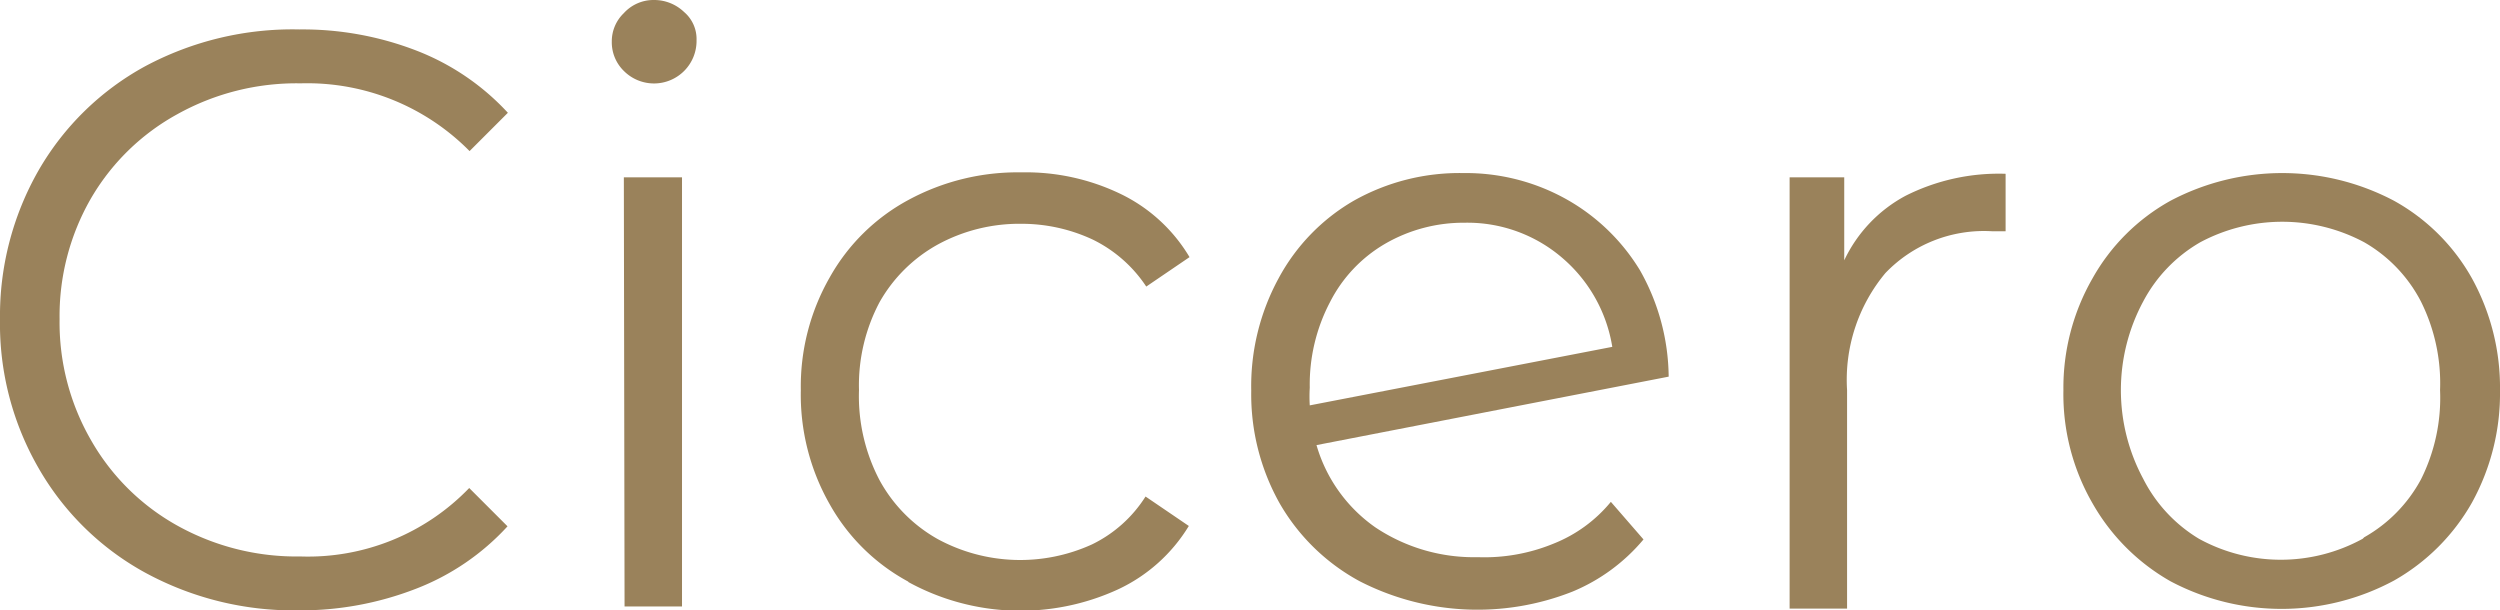
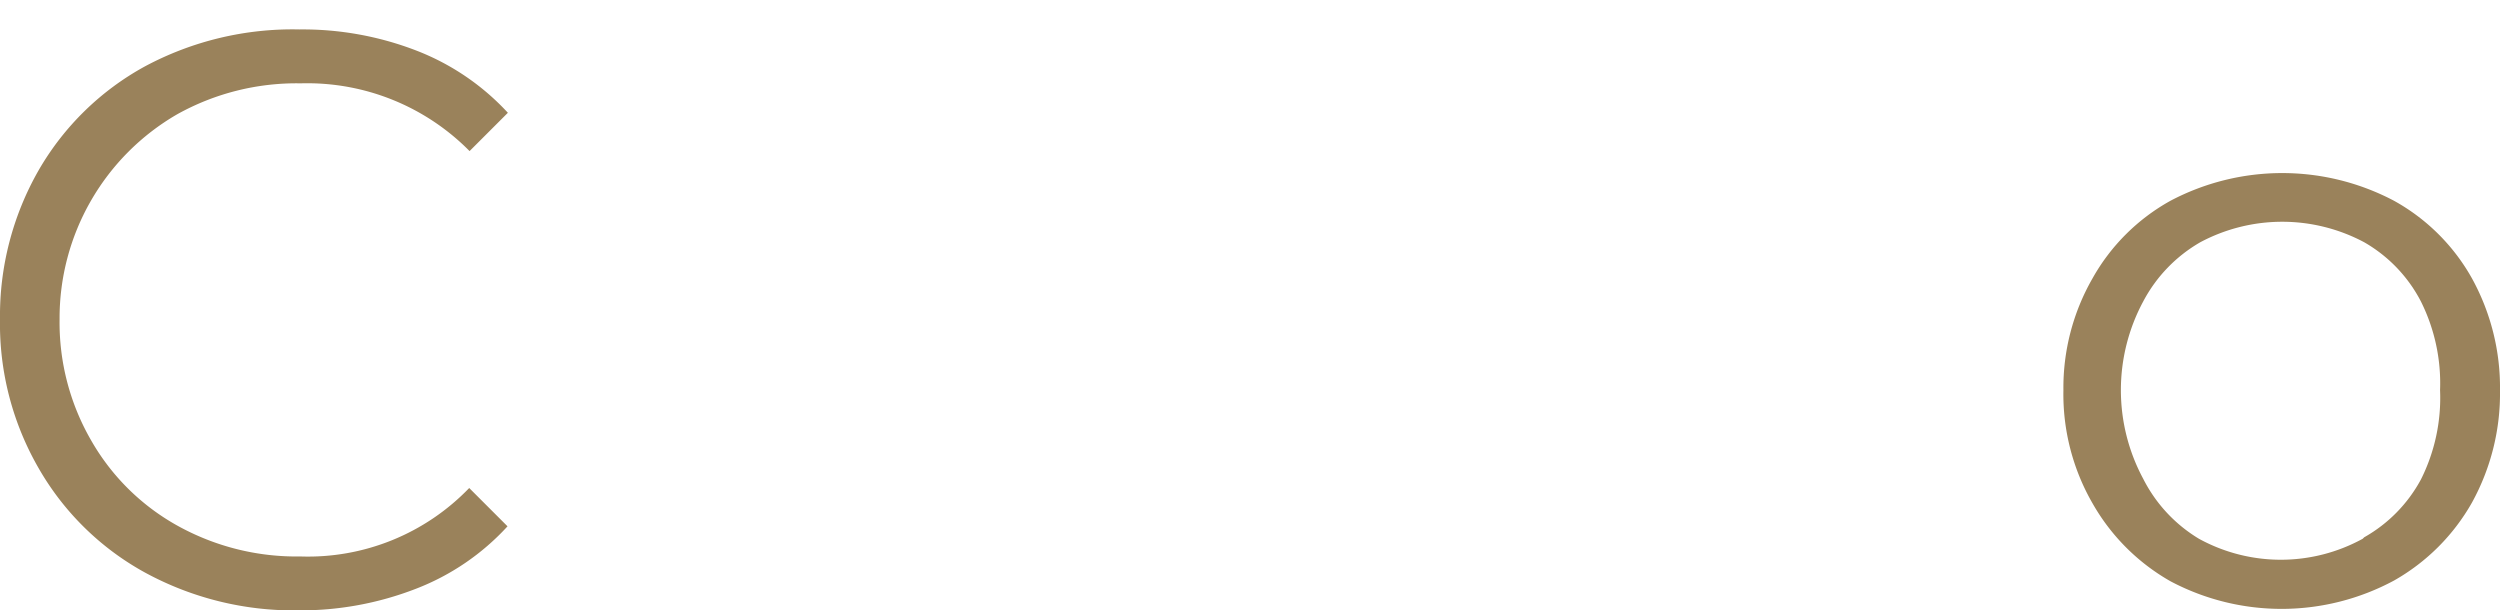
<svg xmlns="http://www.w3.org/2000/svg" id="f242d42e-7aeb-4759-a501-7b7d1c8ba5c8" viewBox="0 0 70.49 17.21">
-   <path d="M4.1,16.15a7.75,7.75,0,0,1-3-2.93A8.14,8.14,0,0,1,0,9a8.26,8.26,0,0,1,1.09-4.2,7.75,7.75,0,0,1,3-2.93A8.81,8.81,0,0,1,8.44.83a8.9,8.9,0,0,1,3.31.6,6.88,6.88,0,0,1,2.57,1.75L13.24,4.26A6.43,6.43,0,0,0,8.48,2.35,6.91,6.91,0,0,0,5,3.22a6.35,6.35,0,0,0-2.45,2.4A6.64,6.64,0,0,0,1.68,9a6.64,6.64,0,0,0,.88,3.4A6.35,6.35,0,0,0,5,14.82a6.91,6.91,0,0,0,3.47.87,6.31,6.31,0,0,0,4.76-1.93l1.08,1.08a6.83,6.83,0,0,1-2.58,1.76,9,9,0,0,1-3.33.61A8.77,8.77,0,0,1,4.1,16.15Z" style="fill:#9a825b" />
-   <path d="M17.59,2a1.13,1.13,0,0,1-.34-.83,1.1,1.1,0,0,1,.34-.8A1.13,1.13,0,0,1,18.44,0a1.22,1.22,0,0,1,.85.34,1,1,0,0,1,.35.79A1.2,1.2,0,0,1,17.59,2Zm0,3h1.64v12.1H17.61Z" style="fill:#9a825b" />
-   <path d="M25.61,16.4a5.57,5.57,0,0,1-2.22-2.19A6.24,6.24,0,0,1,22.58,11a6.19,6.19,0,0,1,.81-3.17,5.57,5.57,0,0,1,2.22-2.19,6.47,6.47,0,0,1,3.19-.78,6.15,6.15,0,0,1,2.8.61,4.57,4.57,0,0,1,1.94,1.78l-1.22.83A3.81,3.81,0,0,0,30.8,6.75a4.74,4.74,0,0,0-2-.44,4.81,4.81,0,0,0-2.35.58A4.24,4.24,0,0,0,24.8,8.52,5,5,0,0,0,24.22,11a5.1,5.1,0,0,0,.58,2.54,4.22,4.22,0,0,0,1.64,1.66,4.88,4.88,0,0,0,4.35.15A3.69,3.69,0,0,0,32.3,14l1.22.83a4.62,4.62,0,0,1-2,1.79,6.58,6.58,0,0,1-5.91-.21Z" style="fill:#9a825b" />
-   <path d="M43.8,15.33a4,4,0,0,0,1.62-1.18l.92,1.06a5.21,5.21,0,0,1-2,1.47,7.28,7.28,0,0,1-6-.29,5.76,5.76,0,0,1-2.26-2.2,6.28,6.28,0,0,1-.8-3.17,6.36,6.36,0,0,1,.77-3.17,5.58,5.58,0,0,1,2.12-2.19,6.07,6.07,0,0,1,3.09-.78,5.81,5.81,0,0,1,2.91.74,5.67,5.67,0,0,1,2.07,2,6.19,6.19,0,0,1,.81,3l-9.93,1.93a4.28,4.28,0,0,0,1.66,2.32,5,5,0,0,0,2.89.84A5.12,5.12,0,0,0,43.8,15.33ZM39.06,6.87A4,4,0,0,0,37.5,8.52a5,5,0,0,0-.57,2.41,4.17,4.17,0,0,0,0,.5l8.53-1.65a4.17,4.17,0,0,0-1.4-2.5,4.1,4.1,0,0,0-2.76-1A4.42,4.42,0,0,0,39.06,6.87Z" style="fill:#9a825b" />
-   <path d="M53.73,5.52a5.85,5.85,0,0,1,2.82-.62V6.52h-.39a3.85,3.85,0,0,0-3,1.18A4.7,4.7,0,0,0,52.08,11v6.16H50.46V5H52V7.34A4,4,0,0,1,53.73,5.52Z" style="fill:#9a825b" />
+   <path d="M4.1,16.15a7.75,7.75,0,0,1-3-2.93A8.14,8.14,0,0,1,0,9a8.26,8.26,0,0,1,1.09-4.2,7.75,7.75,0,0,1,3-2.93A8.81,8.81,0,0,1,8.44.83a8.9,8.9,0,0,1,3.31.6,6.88,6.88,0,0,1,2.57,1.75L13.24,4.26A6.43,6.43,0,0,0,8.48,2.35,6.91,6.91,0,0,0,5,3.22A6.64,6.64,0,0,0,1.68,9a6.64,6.64,0,0,0,.88,3.4A6.35,6.35,0,0,0,5,14.82a6.91,6.91,0,0,0,3.47.87,6.31,6.31,0,0,0,4.76-1.93l1.08,1.08a6.83,6.83,0,0,1-2.58,1.76,9,9,0,0,1-3.33.61A8.77,8.77,0,0,1,4.1,16.15Z" style="fill:#9a825b" />
  <path d="M61.2,16.39A5.84,5.84,0,0,1,59,14.19,6.16,6.16,0,0,1,58.18,11,6.19,6.19,0,0,1,59,7.85,5.67,5.67,0,0,1,61.2,5.66a6.75,6.75,0,0,1,6.3,0,5.65,5.65,0,0,1,2.2,2.19A6.38,6.38,0,0,1,70.49,11a6.38,6.38,0,0,1-.79,3.17,5.81,5.81,0,0,1-2.2,2.2A6.69,6.69,0,0,1,61.2,16.39Zm5.46-1.24a4.11,4.11,0,0,0,1.6-1.63A5.13,5.13,0,0,0,68.8,11a5.16,5.16,0,0,0-.54-2.5,4.09,4.09,0,0,0-1.6-1.67,4.91,4.91,0,0,0-4.62,0,4.17,4.17,0,0,0-1.61,1.67,5.28,5.28,0,0,0,0,5A4.17,4.17,0,0,0,62,15.19a4.8,4.8,0,0,0,4.62,0Z" style="fill:#9a825b" />
</svg>